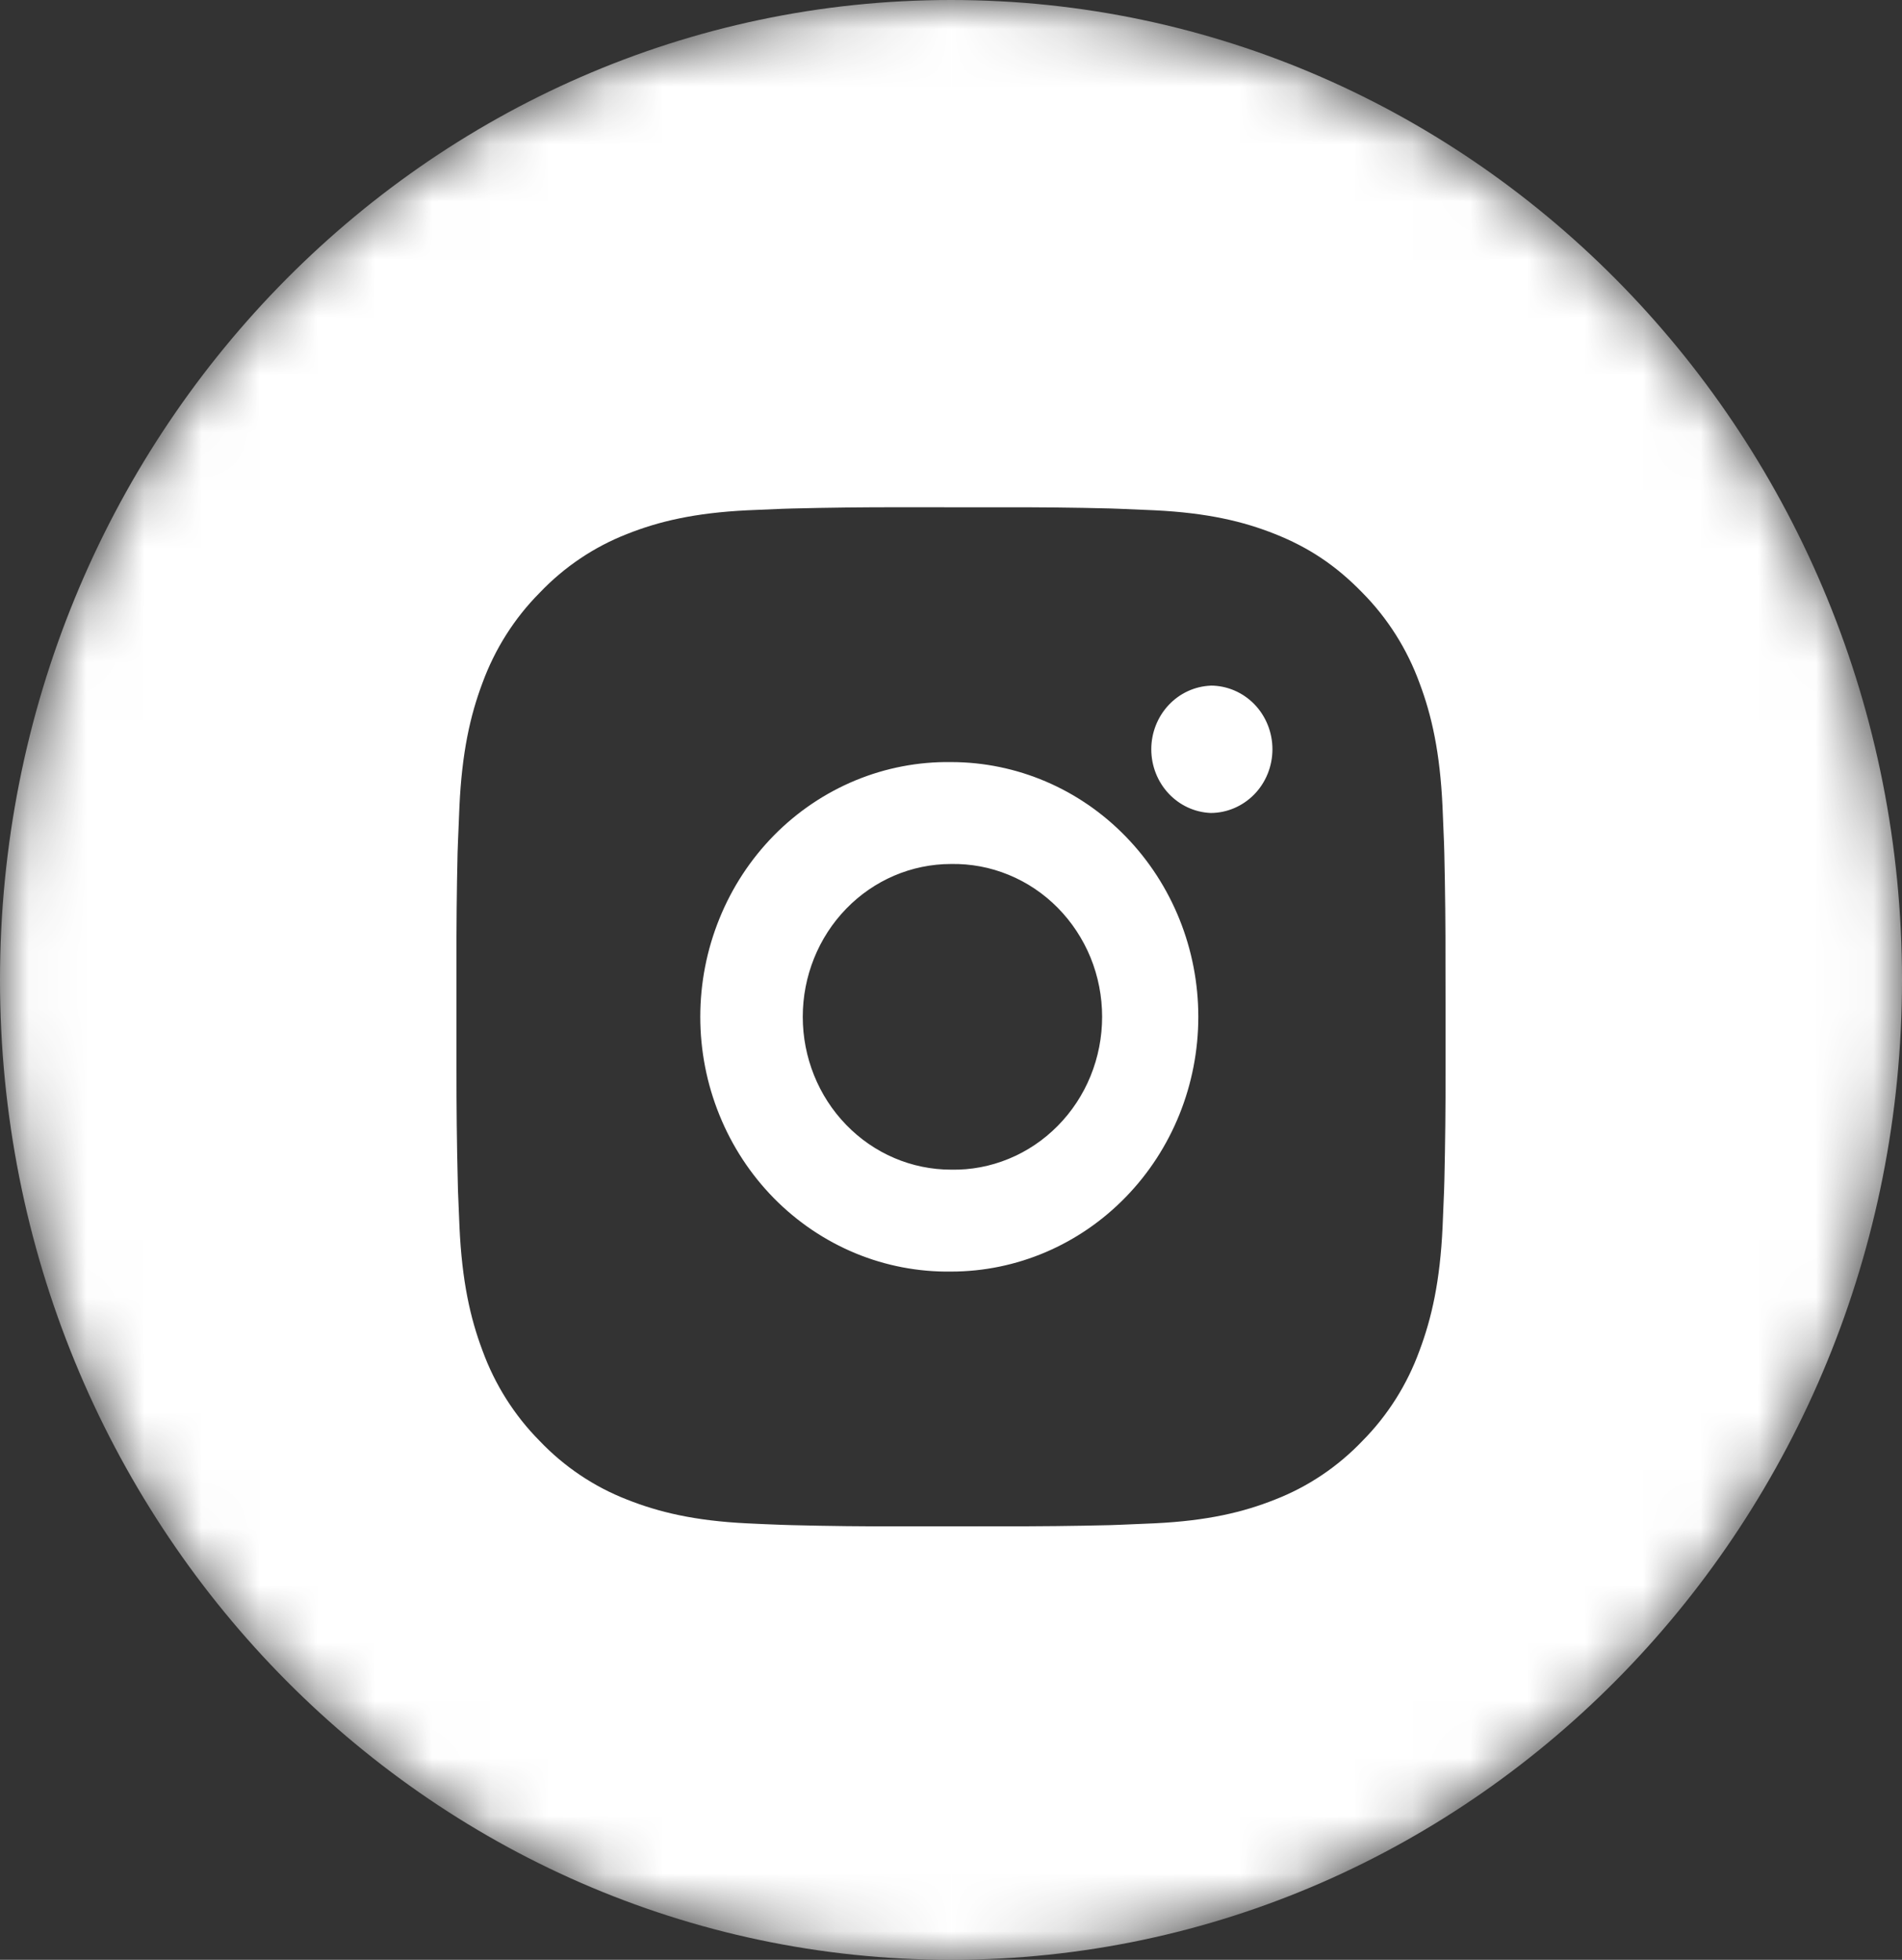
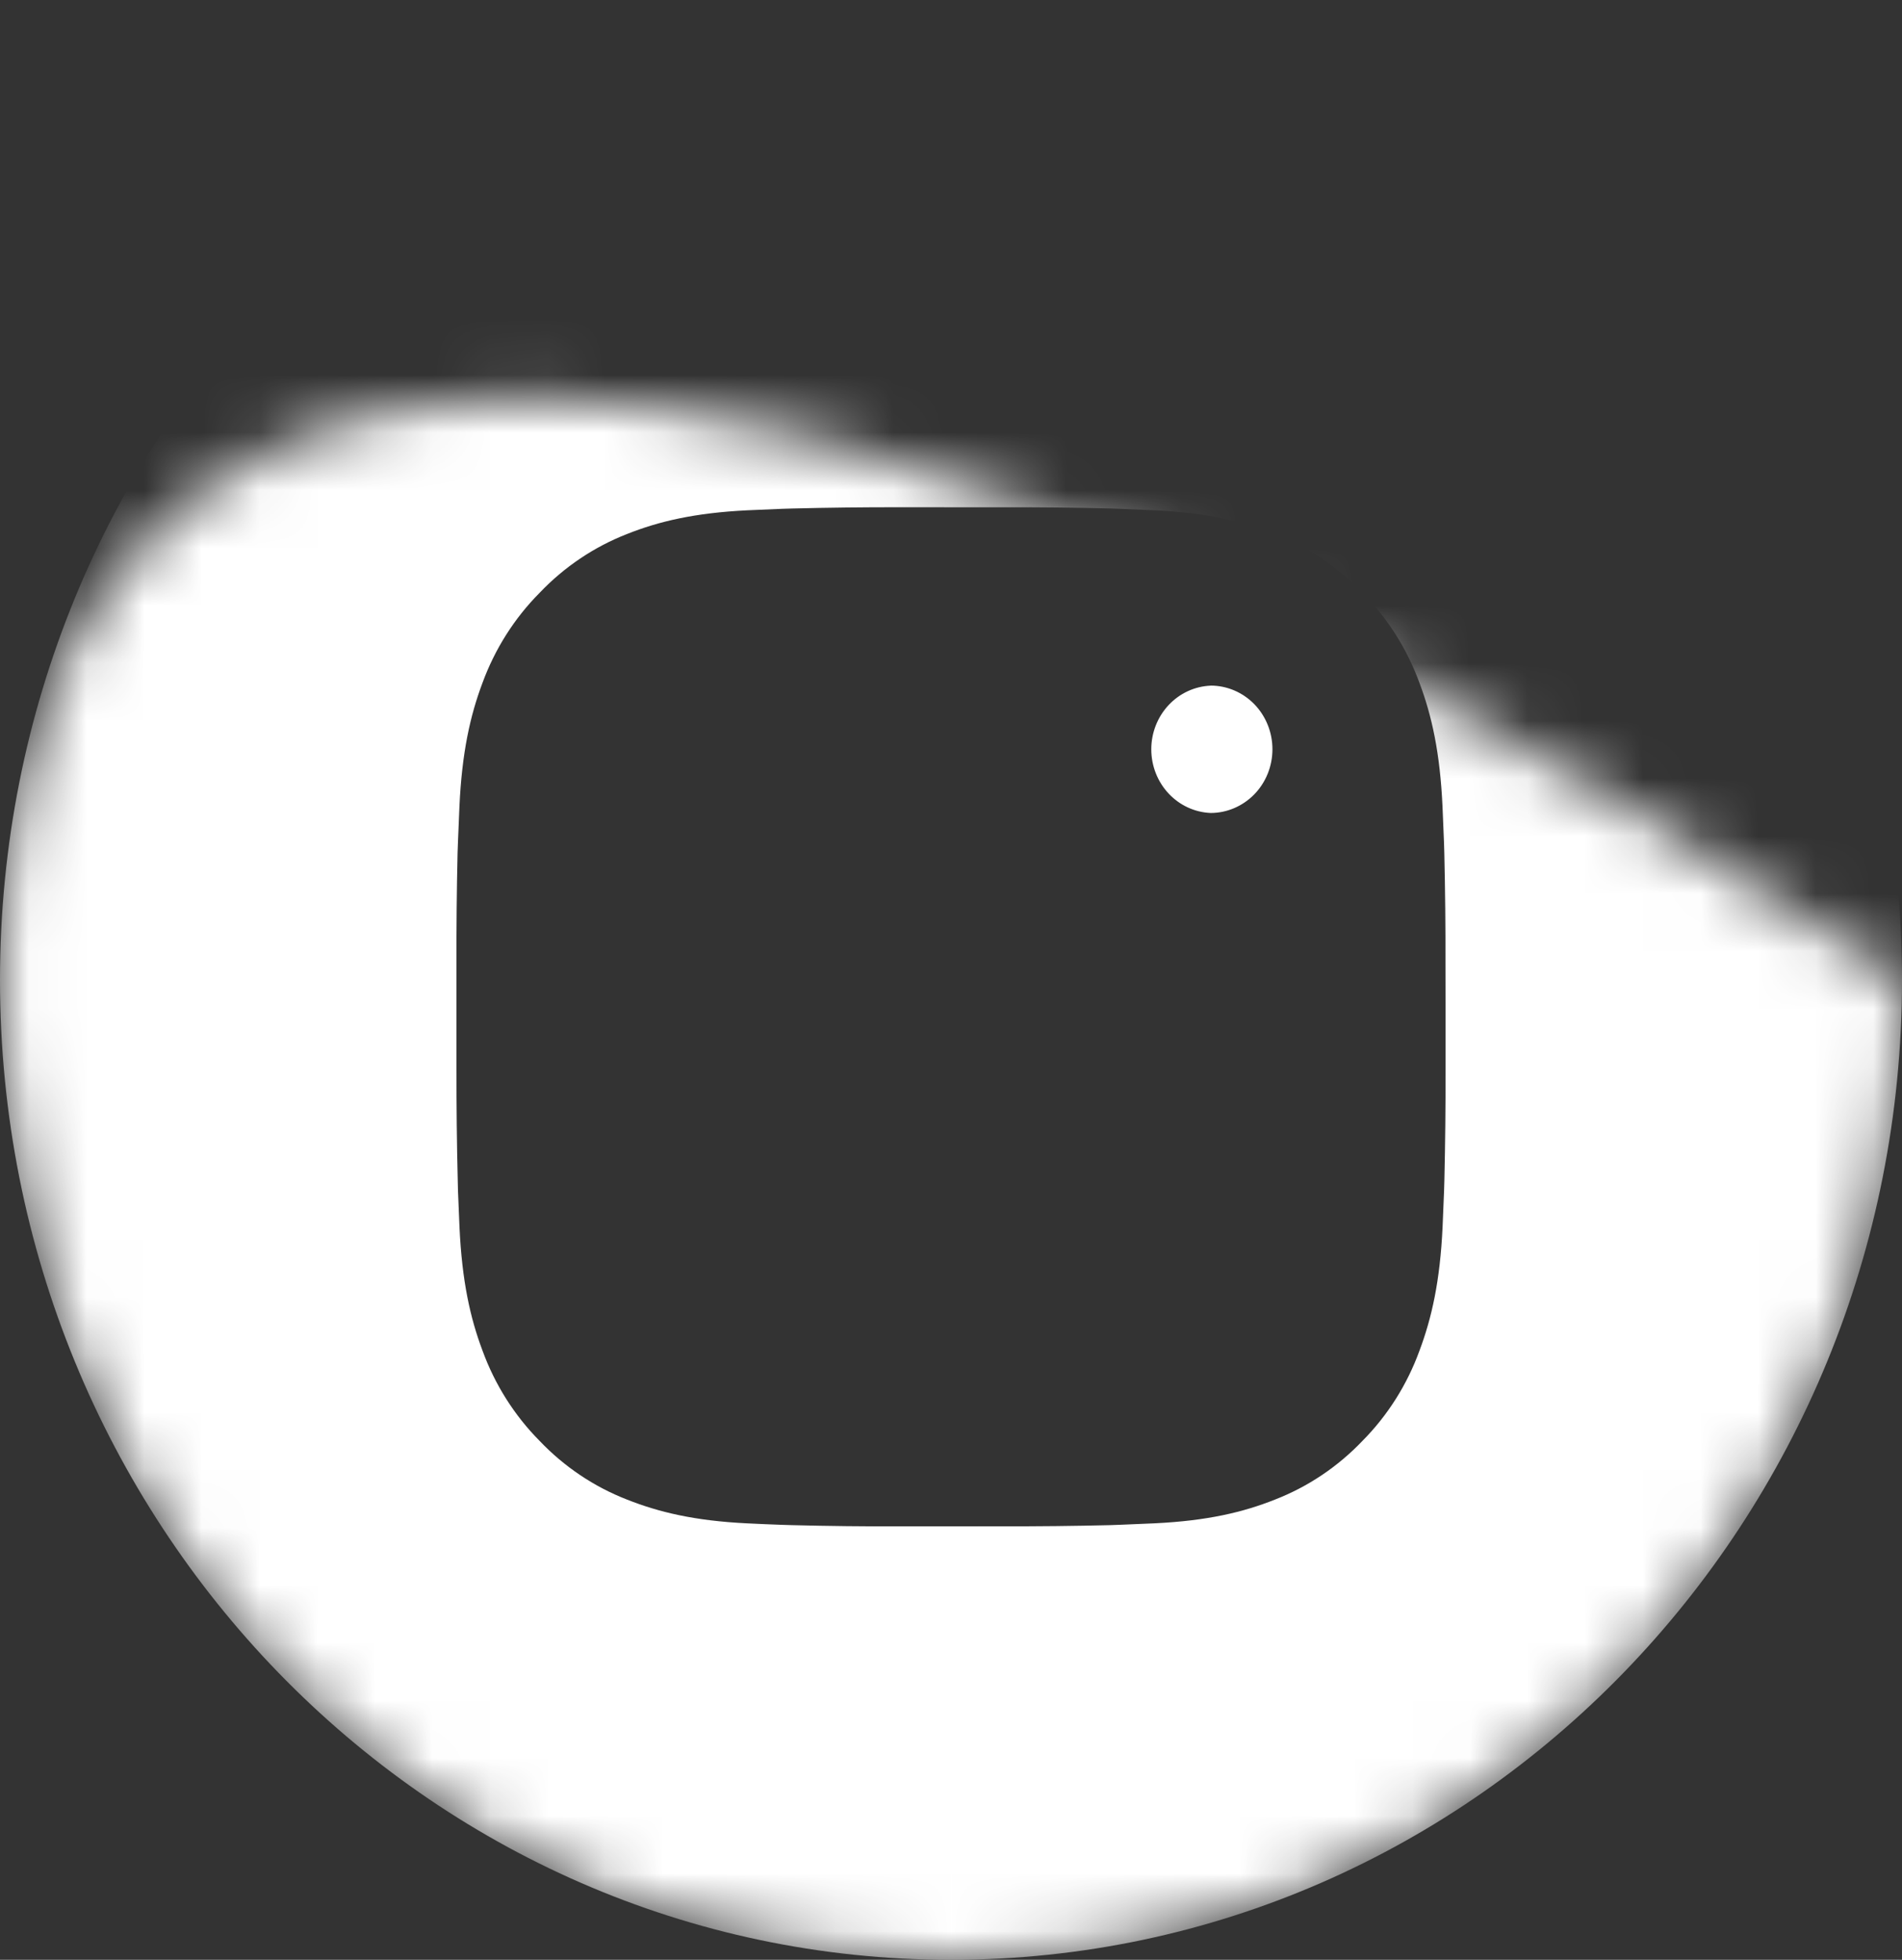
<svg xmlns="http://www.w3.org/2000/svg" width="33" height="34" viewBox="0 0 33 34" fill="none">
  <rect x="0" y="0" width="33" height="34" fill="#333333" stroke="none" />
  <g clip-path="url(#clip0_10485_288)">
    <mask id="mask0_10485_288" style="mask-type:luminance" maskUnits="userSpaceOnUse" x="0" y="0" width="33" height="34">
-       <path d="M33 17C33 7.611 25.613 0 16.5 0C7.387 0 0 7.611 0 17C0 26.389 7.387 34 16.5 34C25.613 34 33 26.389 33 17Z" fill="white" />
+       <path d="M33 17C7.387 0 0 7.611 0 17C0 26.389 7.387 34 16.5 34C25.613 34 33 26.389 33 17Z" fill="white" />
    </mask>
    <g mask="url(#mask0_10485_288)">
-       <path fill-rule="evenodd" clip-rule="evenodd" d="M14.841 13.539C15.368 13.321 15.932 13.213 16.501 13.221C17.639 13.221 18.73 13.686 19.534 14.515C20.339 15.344 20.791 16.468 20.791 17.64C20.791 18.812 20.339 19.937 19.534 20.765C18.73 21.594 17.639 22.06 16.501 22.06C15.932 22.068 15.368 21.96 14.841 21.742C14.313 21.523 13.833 21.199 13.428 20.788C13.024 20.377 12.702 19.887 12.483 19.346C12.263 18.806 12.15 18.226 12.15 17.641C12.15 17.055 12.263 16.475 12.483 15.935C12.702 15.394 13.024 14.904 13.428 14.493C13.833 14.082 14.313 13.758 14.841 13.539ZM17.5 15.177C17.182 15.046 16.843 14.983 16.501 14.989C15.818 14.989 15.164 15.268 14.682 15.765C14.199 16.262 13.928 16.937 13.928 17.64C13.928 18.343 14.199 19.018 14.682 19.515C15.164 20.013 15.819 20.292 16.502 20.292C16.844 20.299 17.183 20.235 17.501 20.104C17.819 19.974 18.108 19.779 18.352 19.532C18.596 19.285 18.79 18.991 18.922 18.666C19.054 18.341 19.122 17.992 19.122 17.64C19.122 17.288 19.054 16.939 18.922 16.614C18.789 16.289 18.595 15.995 18.351 15.748C18.107 15.501 17.818 15.307 17.5 15.177Z" fill="white" />
      <path d="M20.274 12.234C20.466 12.028 20.727 11.907 21.004 11.895V11.894C21.288 11.894 21.561 12.01 21.763 12.217C21.964 12.424 22.077 12.706 22.077 12.998C22.077 13.292 21.964 13.573 21.763 13.78C21.561 13.987 21.288 14.104 21.004 14.104C20.727 14.092 20.466 13.971 20.274 13.765C20.082 13.559 19.975 13.285 19.975 12.999C19.975 12.714 20.082 12.44 20.274 12.234Z" fill="white" />
      <path fill-rule="evenodd" clip-rule="evenodd" d="M16.5 34C25.613 34 33 26.389 33 17C33 7.611 25.613 0 16.5 0C7.387 0 0 7.611 0 17C0 26.389 7.387 34 16.5 34ZM19.26 8.821C18.634 8.805 18.008 8.799 17.382 8.801L15.618 8.8C14.992 8.799 14.367 8.806 13.741 8.822L13.575 8.827L12.964 8.853C12.05 8.898 11.428 9.046 10.88 9.264C10.308 9.487 9.79 9.835 9.362 10.285C8.924 10.726 8.586 11.26 8.37 11.85C8.158 12.414 8.014 13.055 7.971 13.996C7.961 14.231 7.952 14.428 7.945 14.626L7.939 14.797C7.924 15.442 7.918 16.087 7.92 16.731V18.549C7.919 19.194 7.926 19.839 7.942 20.484L7.946 20.655C7.954 20.865 7.962 21.075 7.972 21.285C8.015 22.225 8.159 22.867 8.371 23.43C8.586 24.02 8.924 24.555 9.361 24.996C9.789 25.446 10.308 25.794 10.88 26.016C11.428 26.233 12.051 26.384 12.964 26.428C13.167 26.438 13.371 26.447 13.575 26.454L13.741 26.459C14.367 26.475 14.993 26.482 15.619 26.48H16.742L17.382 26.479C18.008 26.481 18.634 26.474 19.26 26.459L19.427 26.453C19.613 26.446 19.797 26.438 20.017 26.428L20.038 26.427C20.95 26.383 21.573 26.234 22.12 26.016C22.692 25.794 23.211 25.446 23.64 24.996C24.077 24.555 24.415 24.02 24.629 23.43C24.84 22.867 24.986 22.225 25.029 21.285L25.03 21.262C25.04 21.036 25.048 20.847 25.055 20.655L25.06 20.484C25.075 19.839 25.082 19.194 25.08 18.549V17.391L25.079 16.731C25.081 16.087 25.074 15.442 25.059 14.797L25.054 14.626C25.047 14.428 25.038 14.231 25.028 13.996C24.985 13.056 24.841 12.413 24.629 11.85C24.414 11.26 24.076 10.726 23.64 10.285C23.163 9.793 22.686 9.489 22.12 9.264C21.573 9.046 20.95 8.898 20.038 8.853L20.016 8.852C19.797 8.842 19.613 8.834 19.427 8.827L19.26 8.821Z" fill="white" />
    </g>
  </g>
  <defs>
    <clipPath id="clip0_10485_288">
      <rect width="33" height="34" fill="white" />
    </clipPath>
  </defs>
</svg>